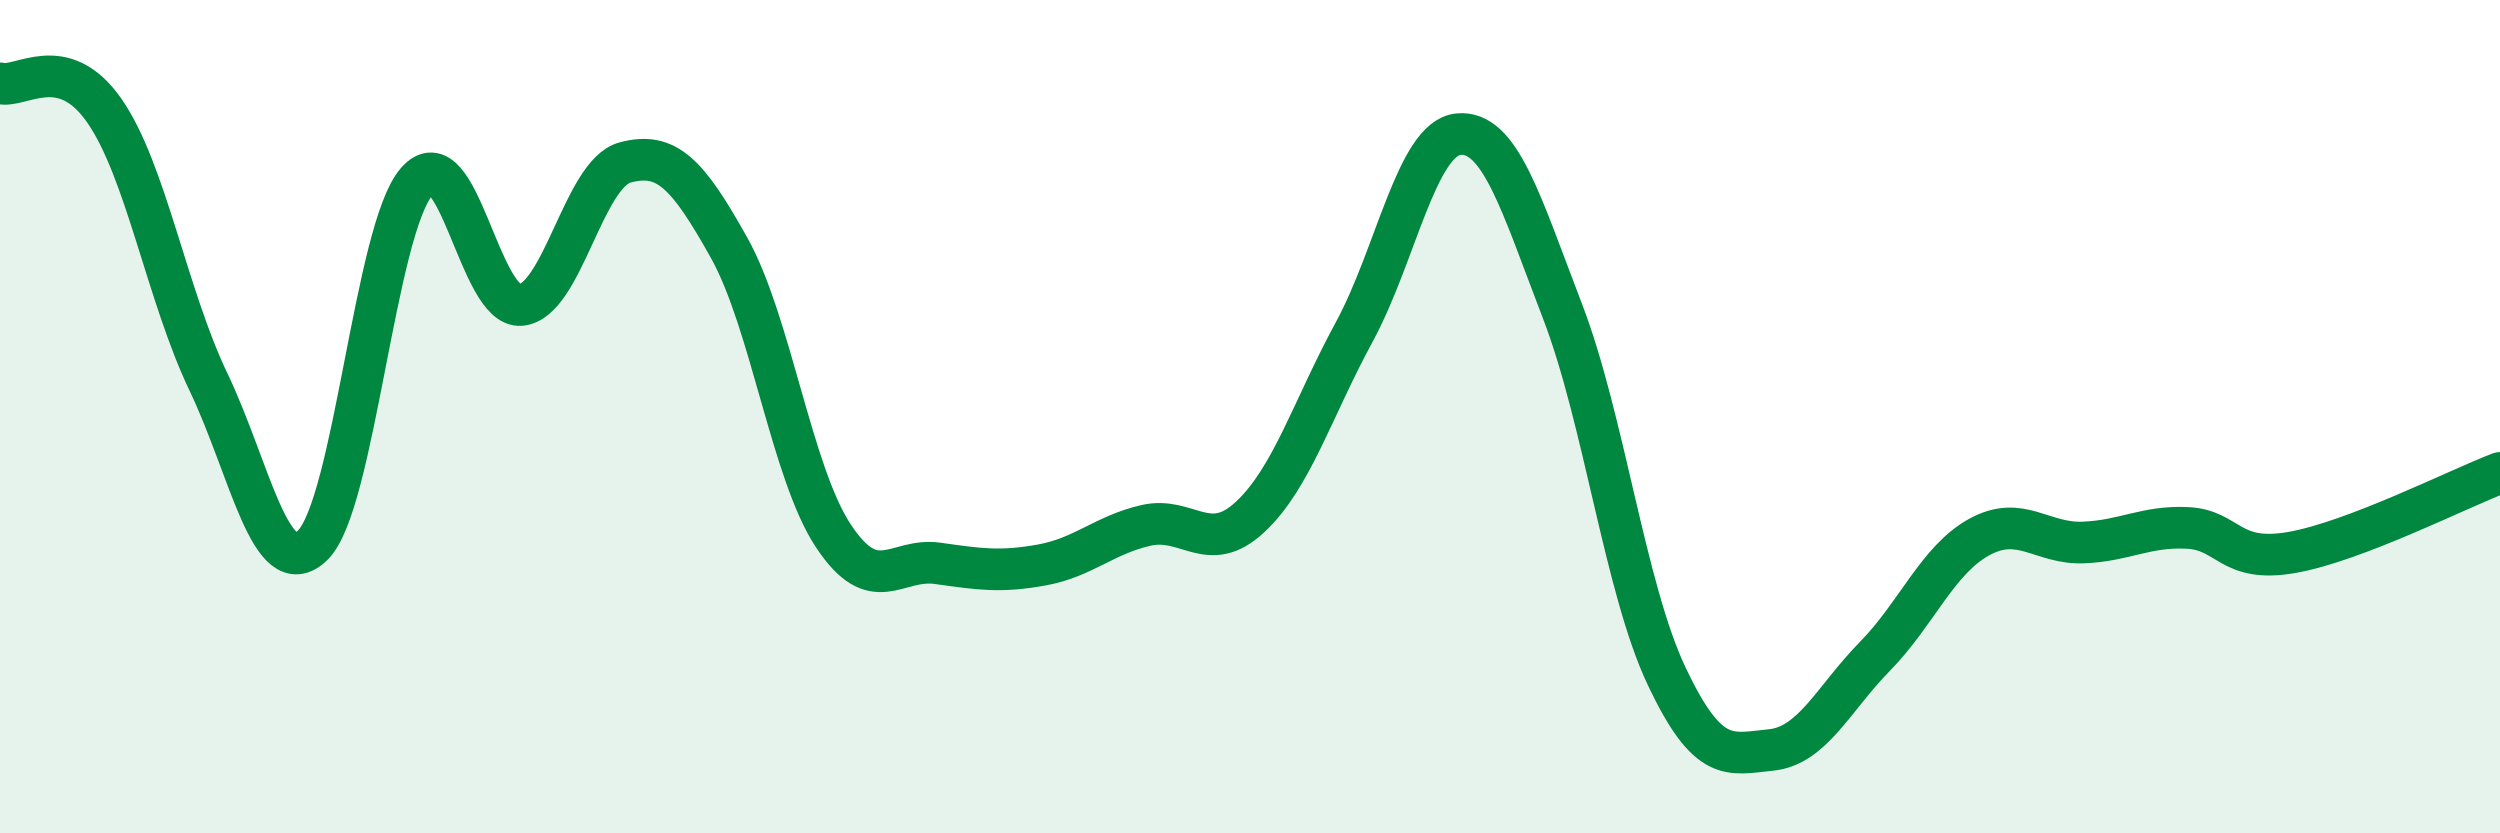
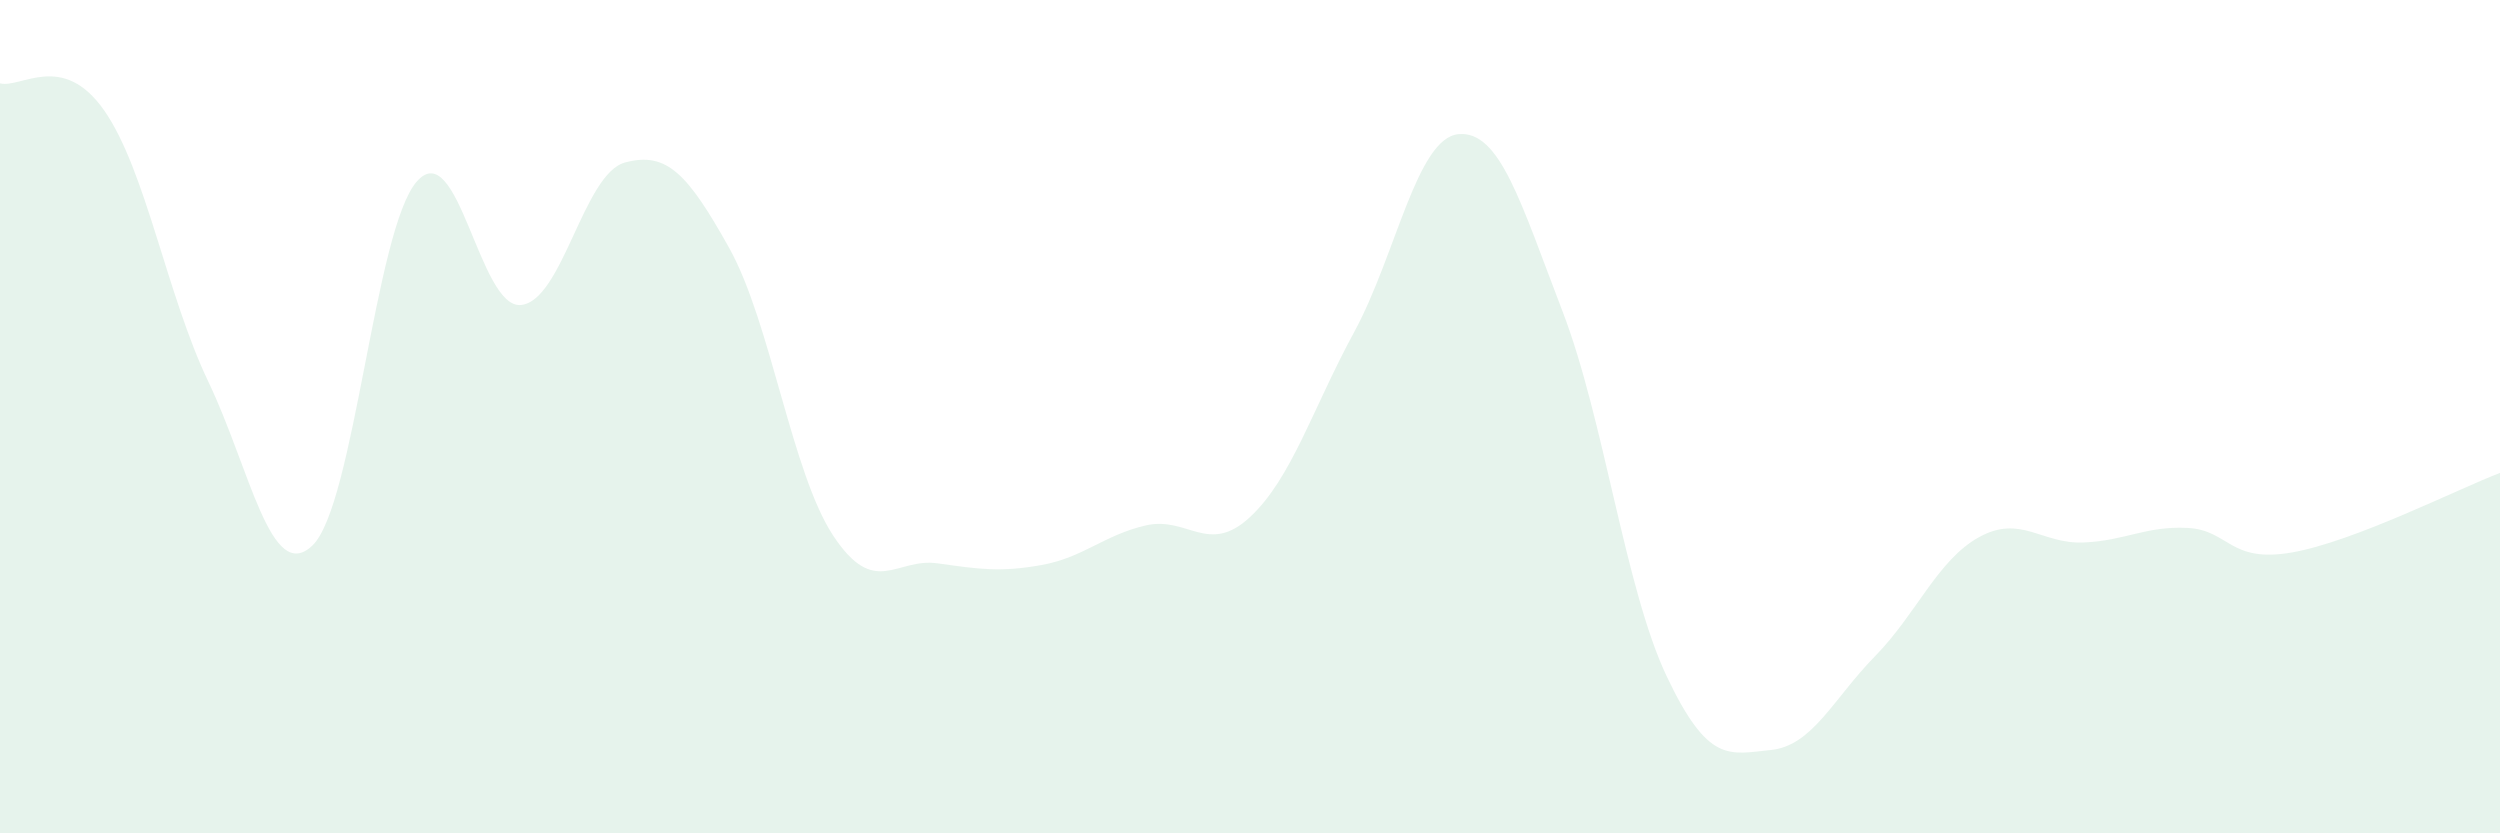
<svg xmlns="http://www.w3.org/2000/svg" width="60" height="20" viewBox="0 0 60 20">
  <path d="M 0,2 C 0.5,2.13 1.5,1.22 2.5,2.65 C 3.5,4.08 4,7.07 5,9.16 C 6,11.25 6.5,14.05 7.5,13.09 C 8.5,12.13 9,5.51 10,4.36 C 11,3.21 11.5,7.41 12.5,7.32 C 13.5,7.23 14,4.17 15,3.9 C 16,3.63 16.5,4.16 17.5,5.95 C 18.5,7.74 19,11.35 20,12.86 C 21,14.37 21.5,13.38 22.5,13.52 C 23.5,13.66 24,13.74 25,13.56 C 26,13.38 26.5,12.84 27.5,12.61 C 28.5,12.38 29,13.34 30,12.41 C 31,11.48 31.5,9.81 32.5,7.97 C 33.5,6.13 34,3.32 35,3.22 C 36,3.12 36.5,4.87 37.5,7.47 C 38.5,10.07 39,14.12 40,16.23 C 41,18.34 41.5,18.1 42.5,18 C 43.5,17.9 44,16.77 45,15.75 C 46,14.73 46.5,13.44 47.5,12.89 C 48.5,12.34 49,13.06 50,13.02 C 51,12.98 51.5,12.62 52.5,12.67 C 53.5,12.72 53.5,13.52 55,13.26 C 56.5,13 59,11.73 60,11.35L60 20L0 20Z" fill="#008740" opacity="0.1" stroke-linecap="round" stroke-linejoin="round" />
-   <path d="M 0,2 C 0.5,2.13 1.5,1.22 2.5,2.65 C 3.5,4.08 4,7.07 5,9.16 C 6,11.25 6.5,14.05 7.5,13.09 C 8.5,12.13 9,5.51 10,4.36 C 11,3.21 11.5,7.41 12.5,7.32 C 13.5,7.23 14,4.17 15,3.9 C 16,3.63 16.5,4.16 17.5,5.95 C 18.5,7.74 19,11.35 20,12.86 C 21,14.37 21.5,13.38 22.5,13.52 C 23.5,13.66 24,13.74 25,13.56 C 26,13.38 26.5,12.84 27.5,12.61 C 28.5,12.38 29,13.34 30,12.41 C 31,11.48 31.5,9.81 32.5,7.97 C 33.5,6.13 34,3.32 35,3.22 C 36,3.12 36.5,4.87 37.5,7.47 C 38.5,10.07 39,14.12 40,16.23 C 41,18.34 41.5,18.1 42.5,18 C 43.5,17.9 44,16.77 45,15.75 C 46,14.73 46.5,13.44 47.5,12.89 C 48.5,12.34 49,13.06 50,13.02 C 51,12.98 51.5,12.62 52.5,12.67 C 53.5,12.72 53.5,13.52 55,13.26 C 56.5,13 59,11.73 60,11.35" stroke="#008740" stroke-width="1" fill="none" stroke-linecap="round" stroke-linejoin="round" />
</svg>